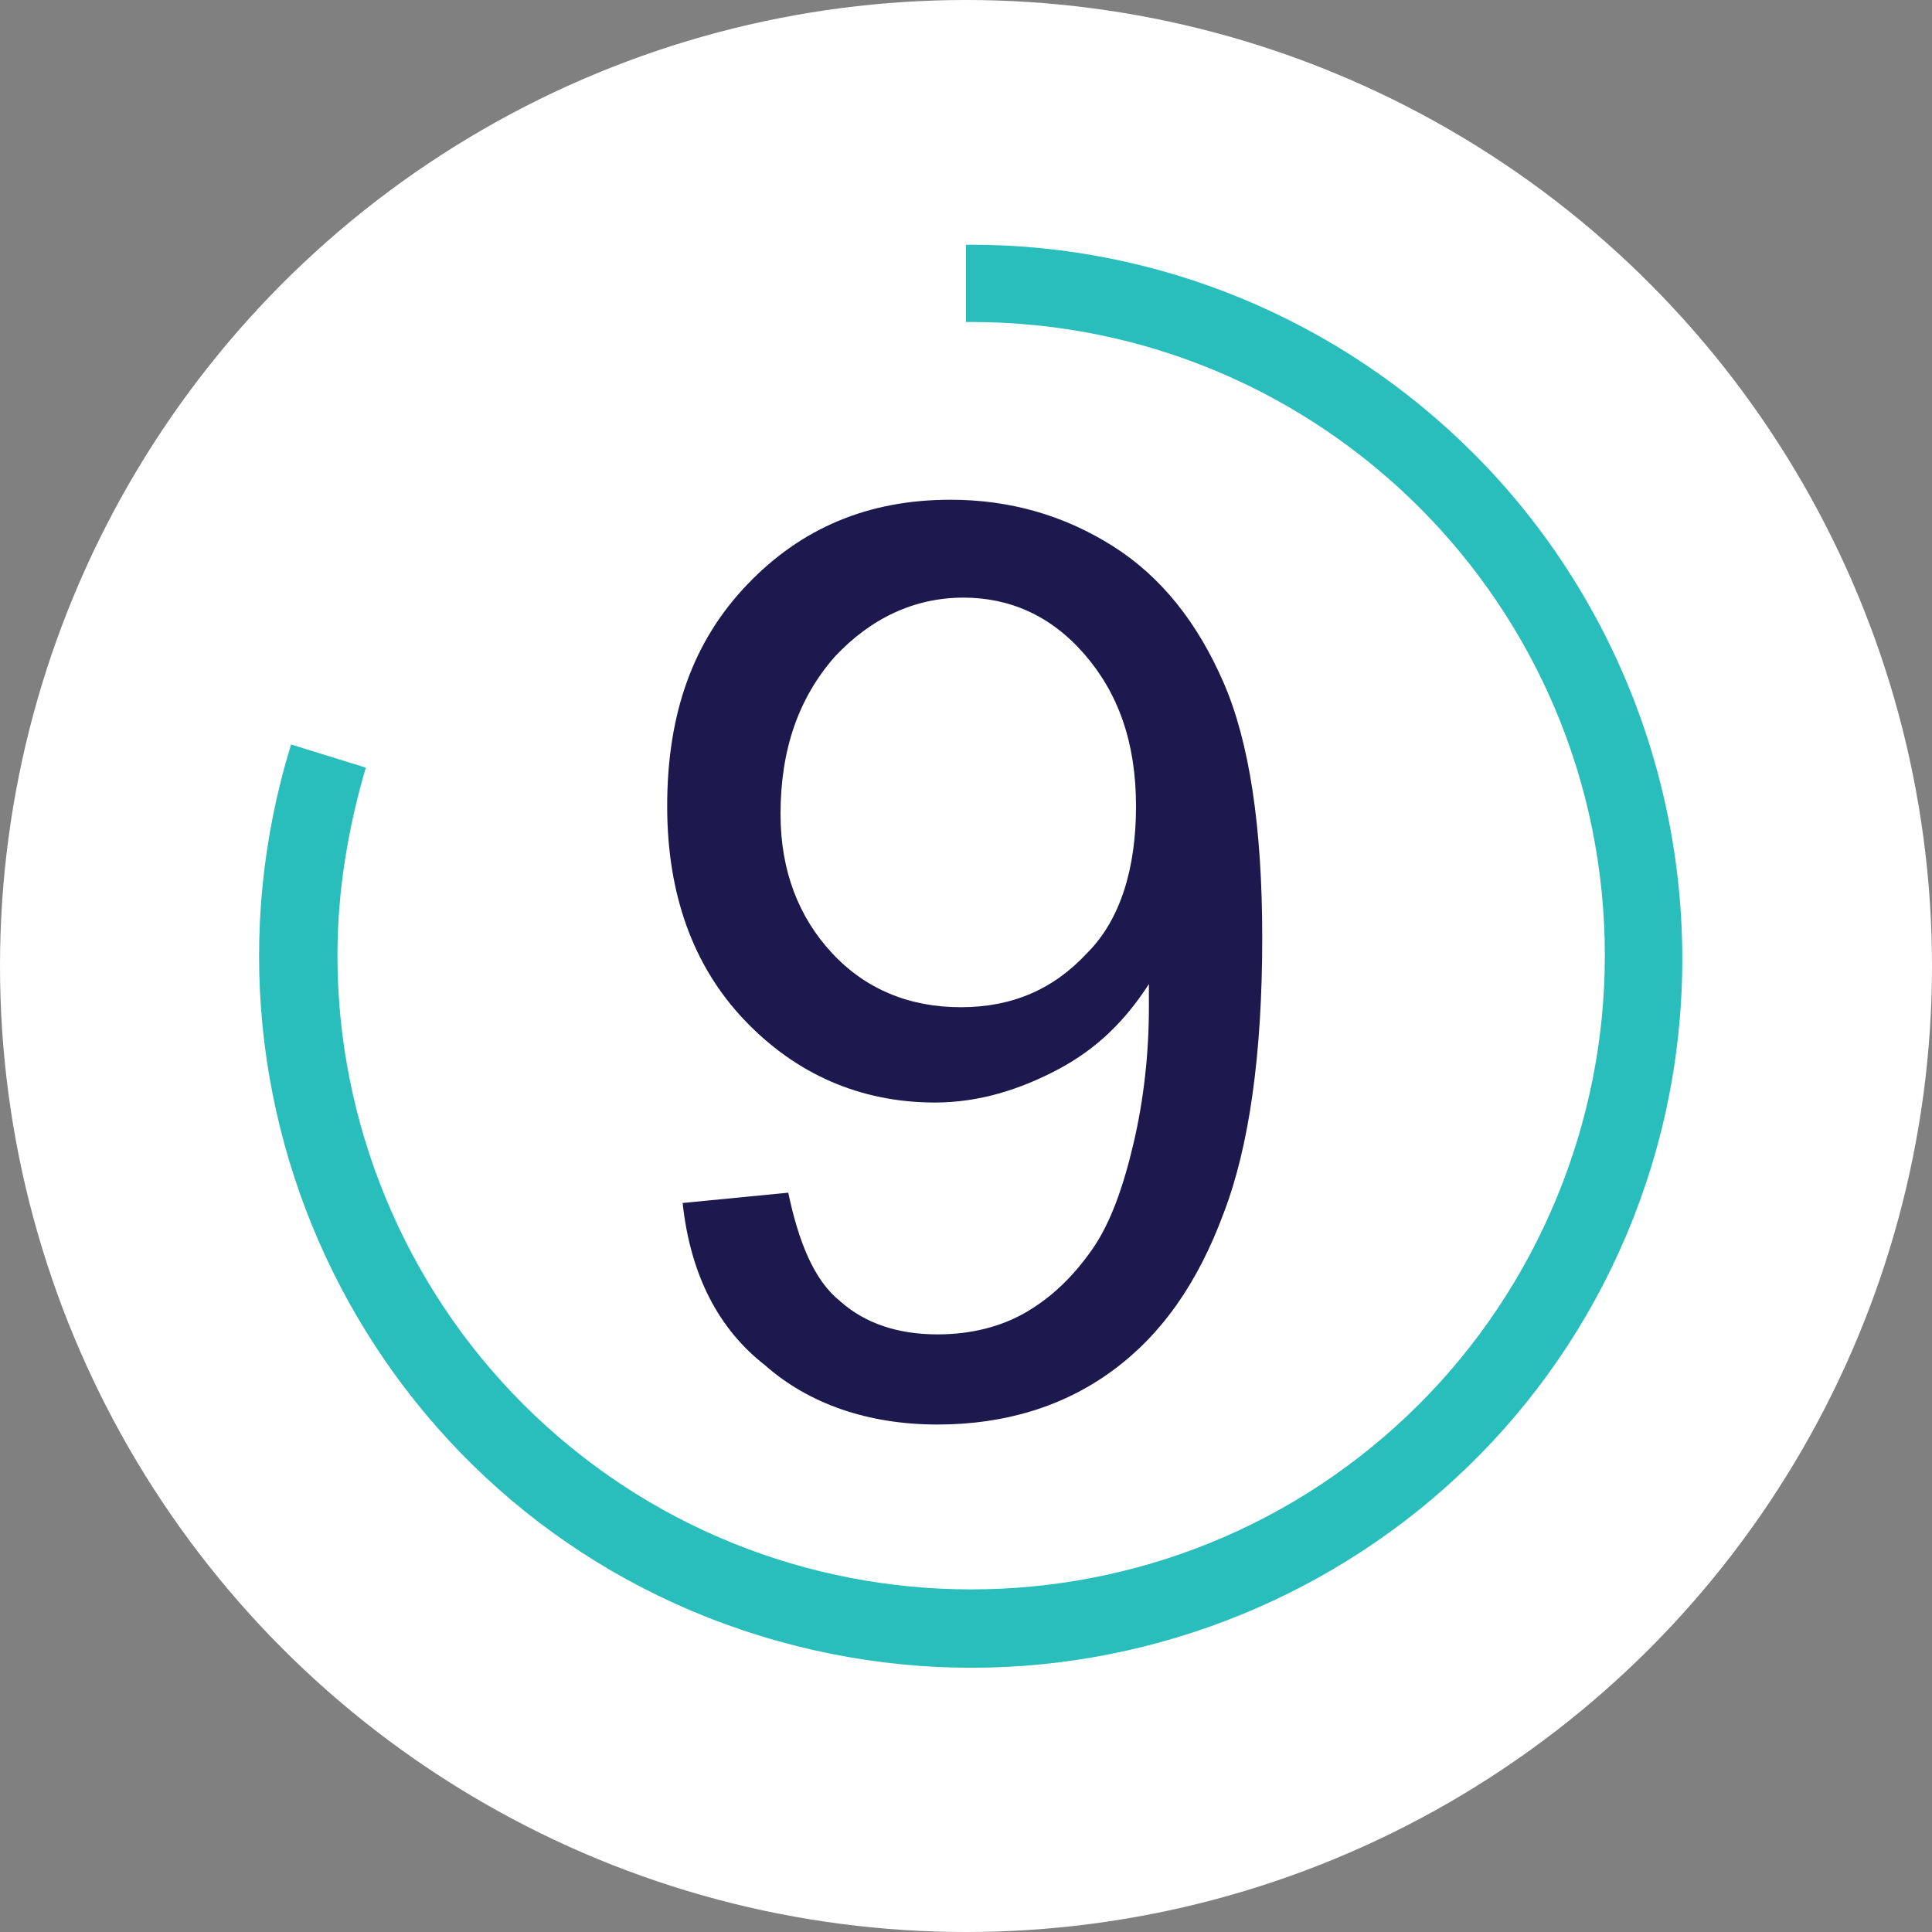
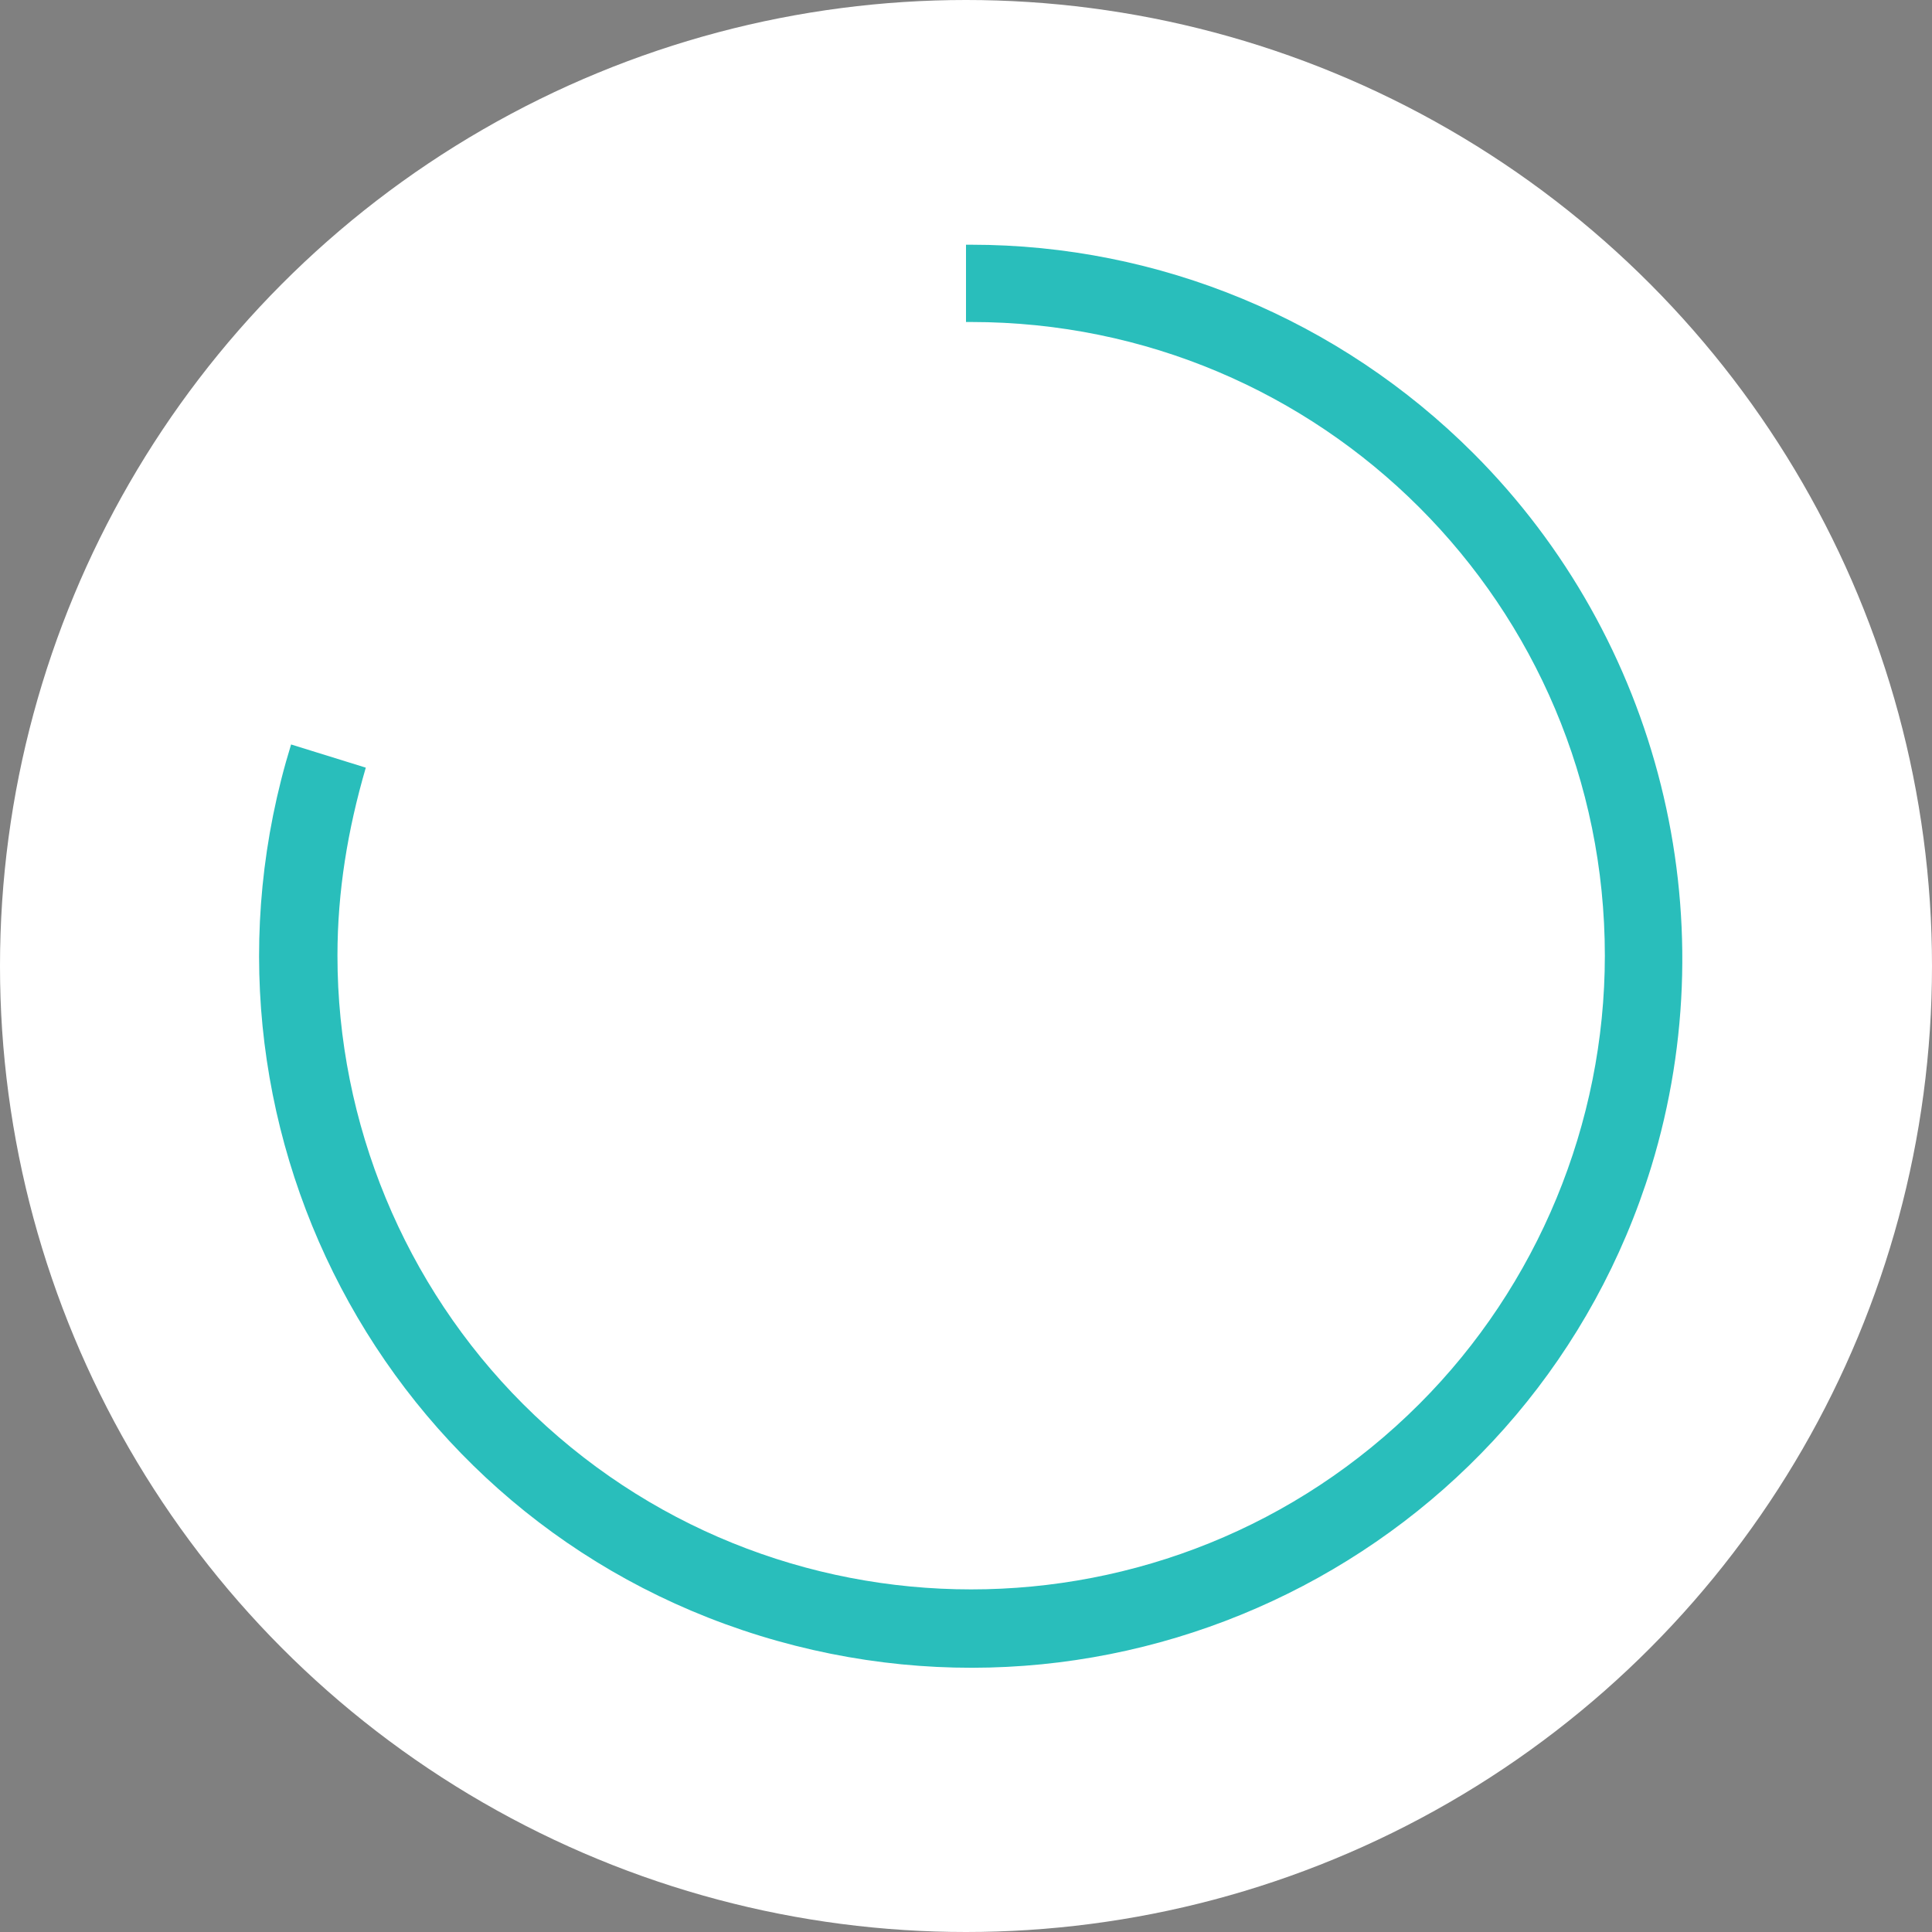
<svg xmlns="http://www.w3.org/2000/svg" version="1.1" id="Layer_1" x="0px" y="0px" viewBox="0 0 75 75" style="enable-background:new 0 0 75 75;" xml:space="preserve">
  <rect x="0" y="0" width="75" height="75" fill="#808080" stroke="none" />
  <style type="text/css">
	.st0{fill:#FFFFFF;}
	.st1{enable-background:new    ;}
	.st2{fill:#1D184D;}
	.st3{fill:#29BEBB;}
</style>
  <g id="number9" transform="translate(-149 -1560)">
    <circle id="Ellipse_128" class="st0" cx="186.5" cy="1597.5" r="37.5" />
    <g class="st1">
-       <path class="st2" d="M175.5,1606.7l4.1-0.4c0.4,1.9,1,3.4,2,4.2c1,0.9,2.3,1.3,3.8,1.3c1.3,0,2.5-0.3,3.5-0.9    c1-0.6,1.8-1.4,2.5-2.4s1.2-2.4,1.6-4.1s0.6-3.5,0.6-5.3c0-0.2,0-0.5,0-0.9c-0.9,1.4-2,2.5-3.5,3.3s-3.1,1.3-4.8,1.3    c-2.9,0-5.4-1.1-7.4-3.2s-3-4.9-3-8.3c0-3.6,1-6.4,3.1-8.6c2.1-2.2,4.7-3.3,7.9-3.3c2.3,0,4.4,0.6,6.3,1.8c1.9,1.2,3.3,3,4.3,5.3    c1,2.3,1.5,5.6,1.5,9.9c0,4.5-0.5,8.1-1.5,10.7c-1,2.7-2.4,4.7-4.3,6.1c-1.9,1.4-4.2,2.1-6.8,2.1c-2.7,0-5-0.8-6.7-2.3    C176.9,1611.6,175.8,1609.5,175.5,1606.7z M193.1,1591.3c0-2.5-0.7-4.4-2-5.9c-1.3-1.5-2.9-2.2-4.7-2.2c-1.9,0-3.6,0.8-5,2.3    c-1.4,1.6-2.1,3.6-2.1,6.1c0,2.2,0.7,4,2,5.4c1.3,1.4,3,2.1,5,2.1c2,0,3.6-0.7,4.9-2.1C192.5,1595.7,193.1,1593.7,193.1,1591.3z" />
-     </g>
+       </g>
    <path id="Path_4242" class="st3" d="M206.2,1577.6c-5.2-5.2-12.2-8.1-19.5-8.1h-0.2v3h0.2c13.6,0,24.6,11,24.6,24.6   c0,6.5-2.6,12.8-7.2,17.4c-9.6,9.6-25.2,9.6-34.8,0c-4.6-4.6-7.2-10.9-7.2-17.4c0-2.5,0.4-4.9,1.1-7.3l-2.9-0.9   c-4.5,14.6,3.6,30.1,18.2,34.6c14.6,4.5,30.1-3.6,34.6-18.2C216.1,1595.5,213.4,1584.8,206.2,1577.6" />
  </g>
</svg>